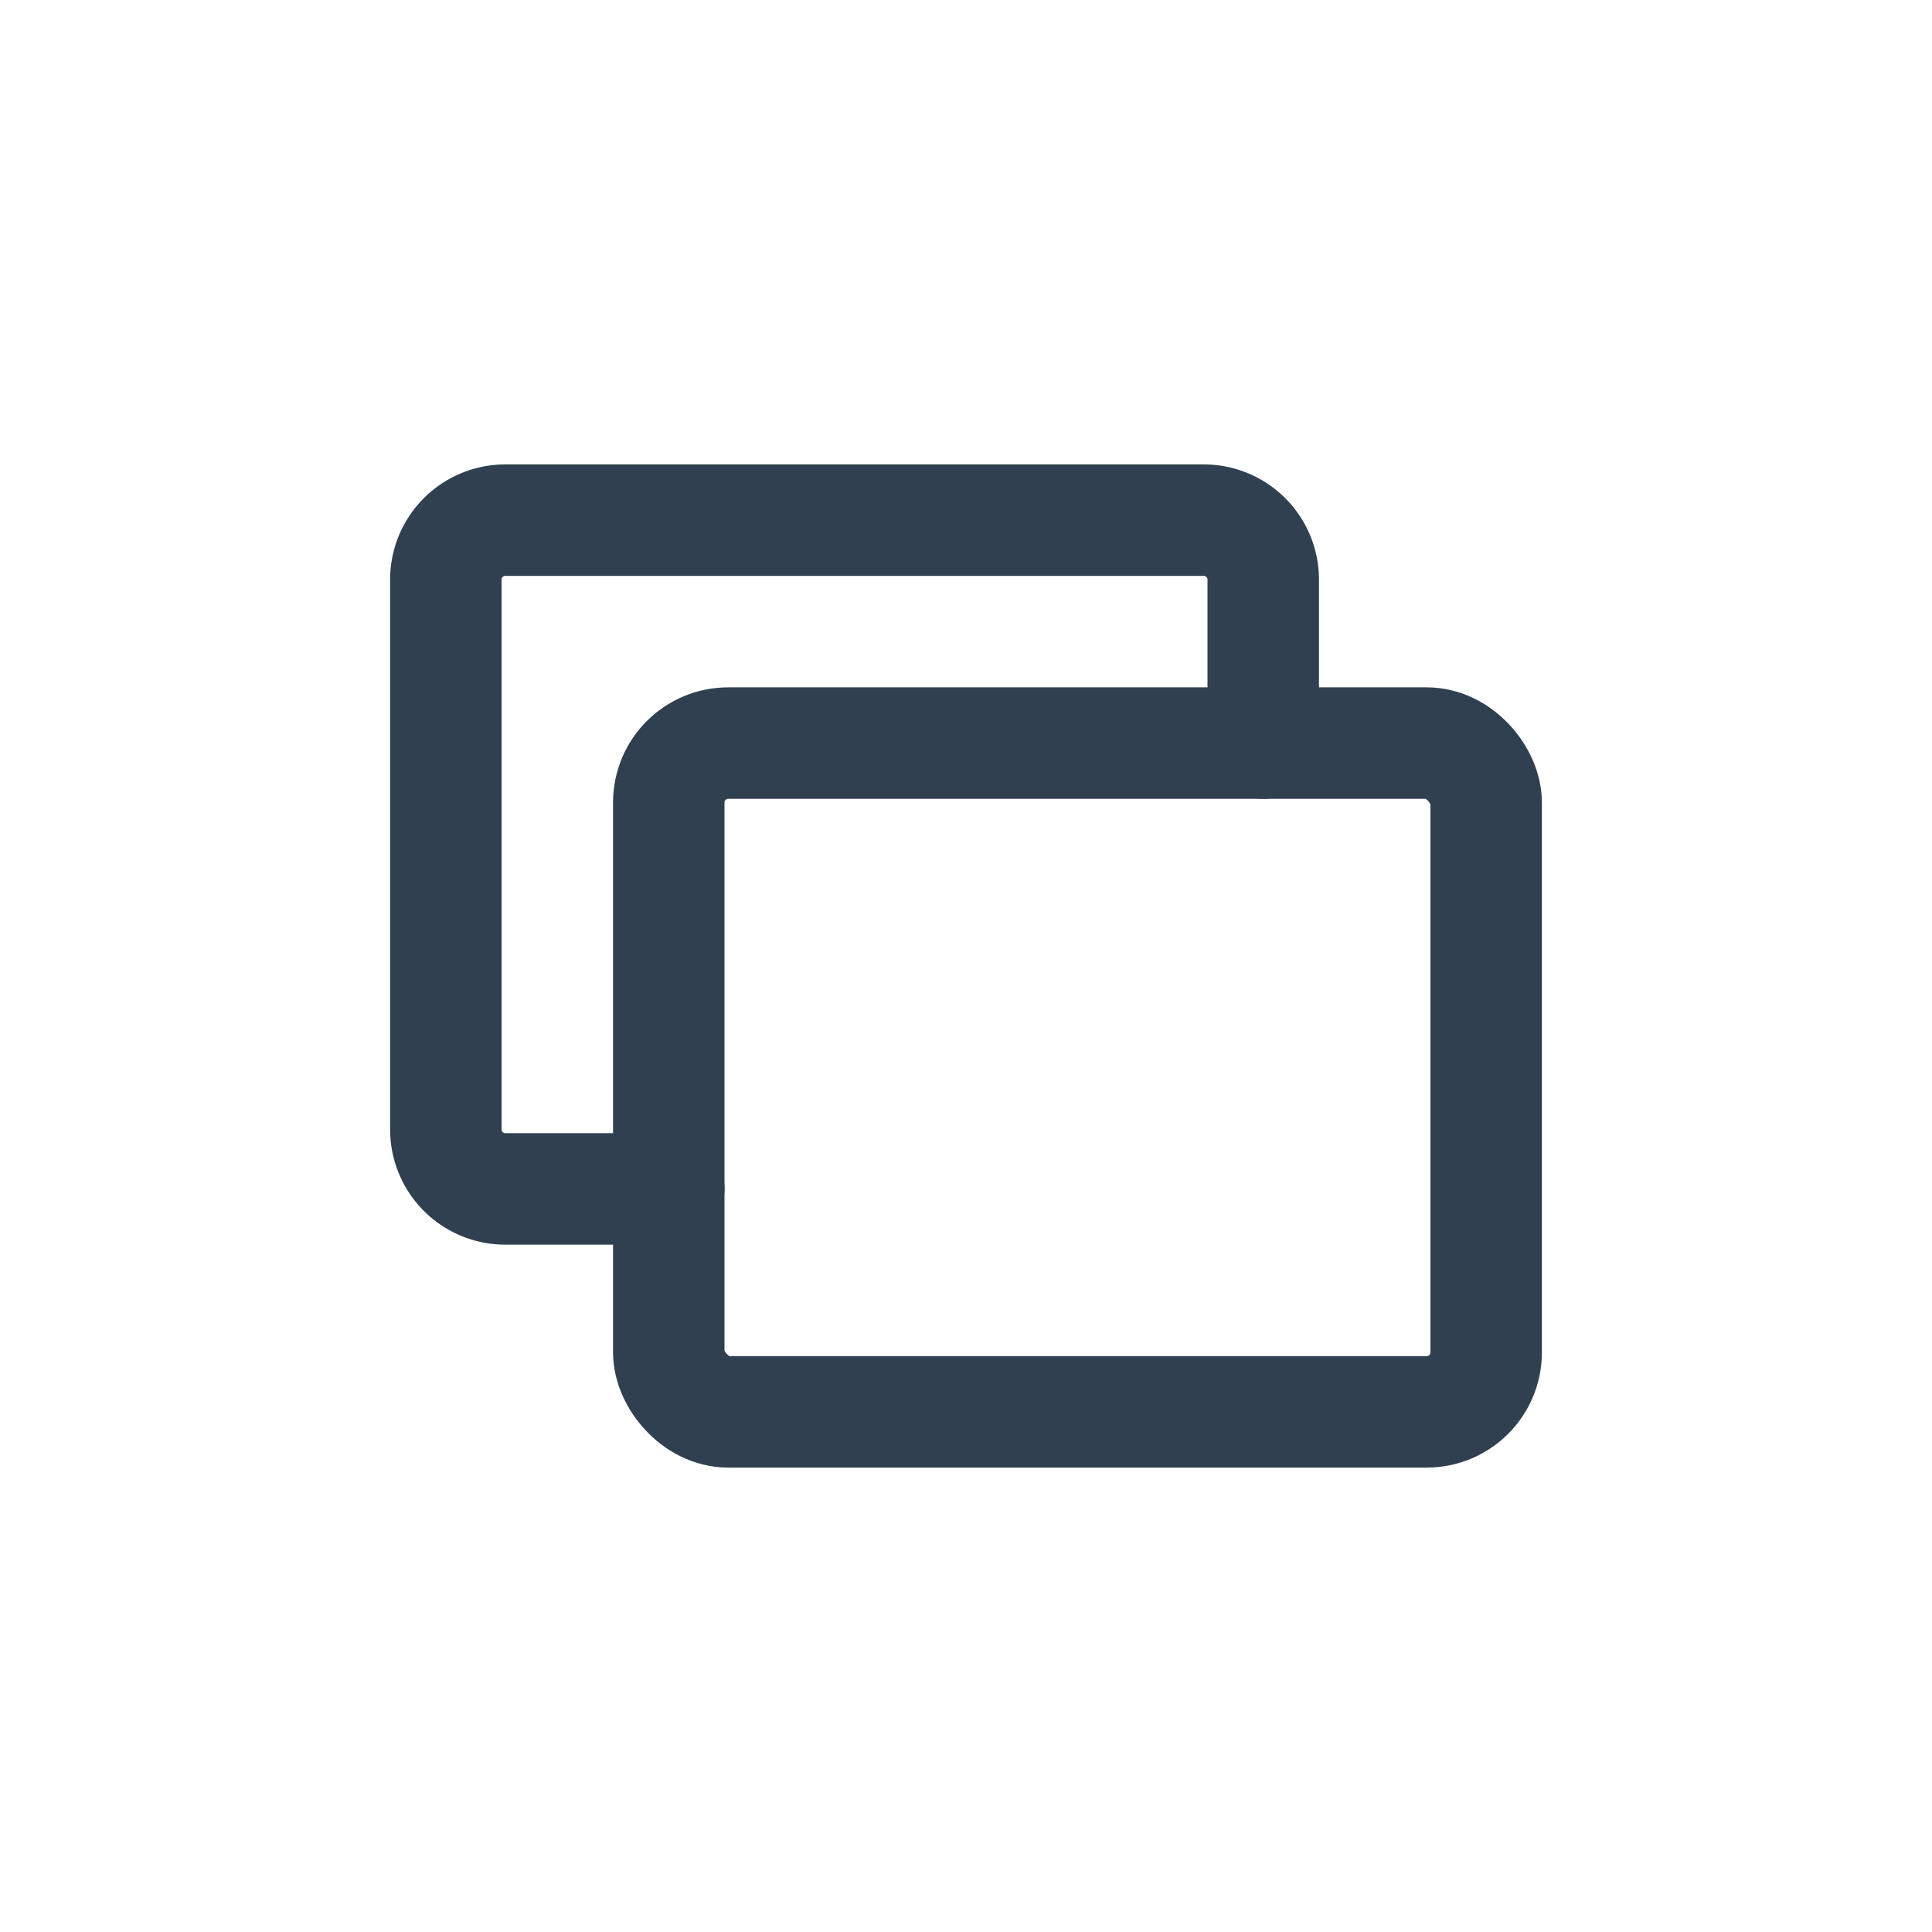
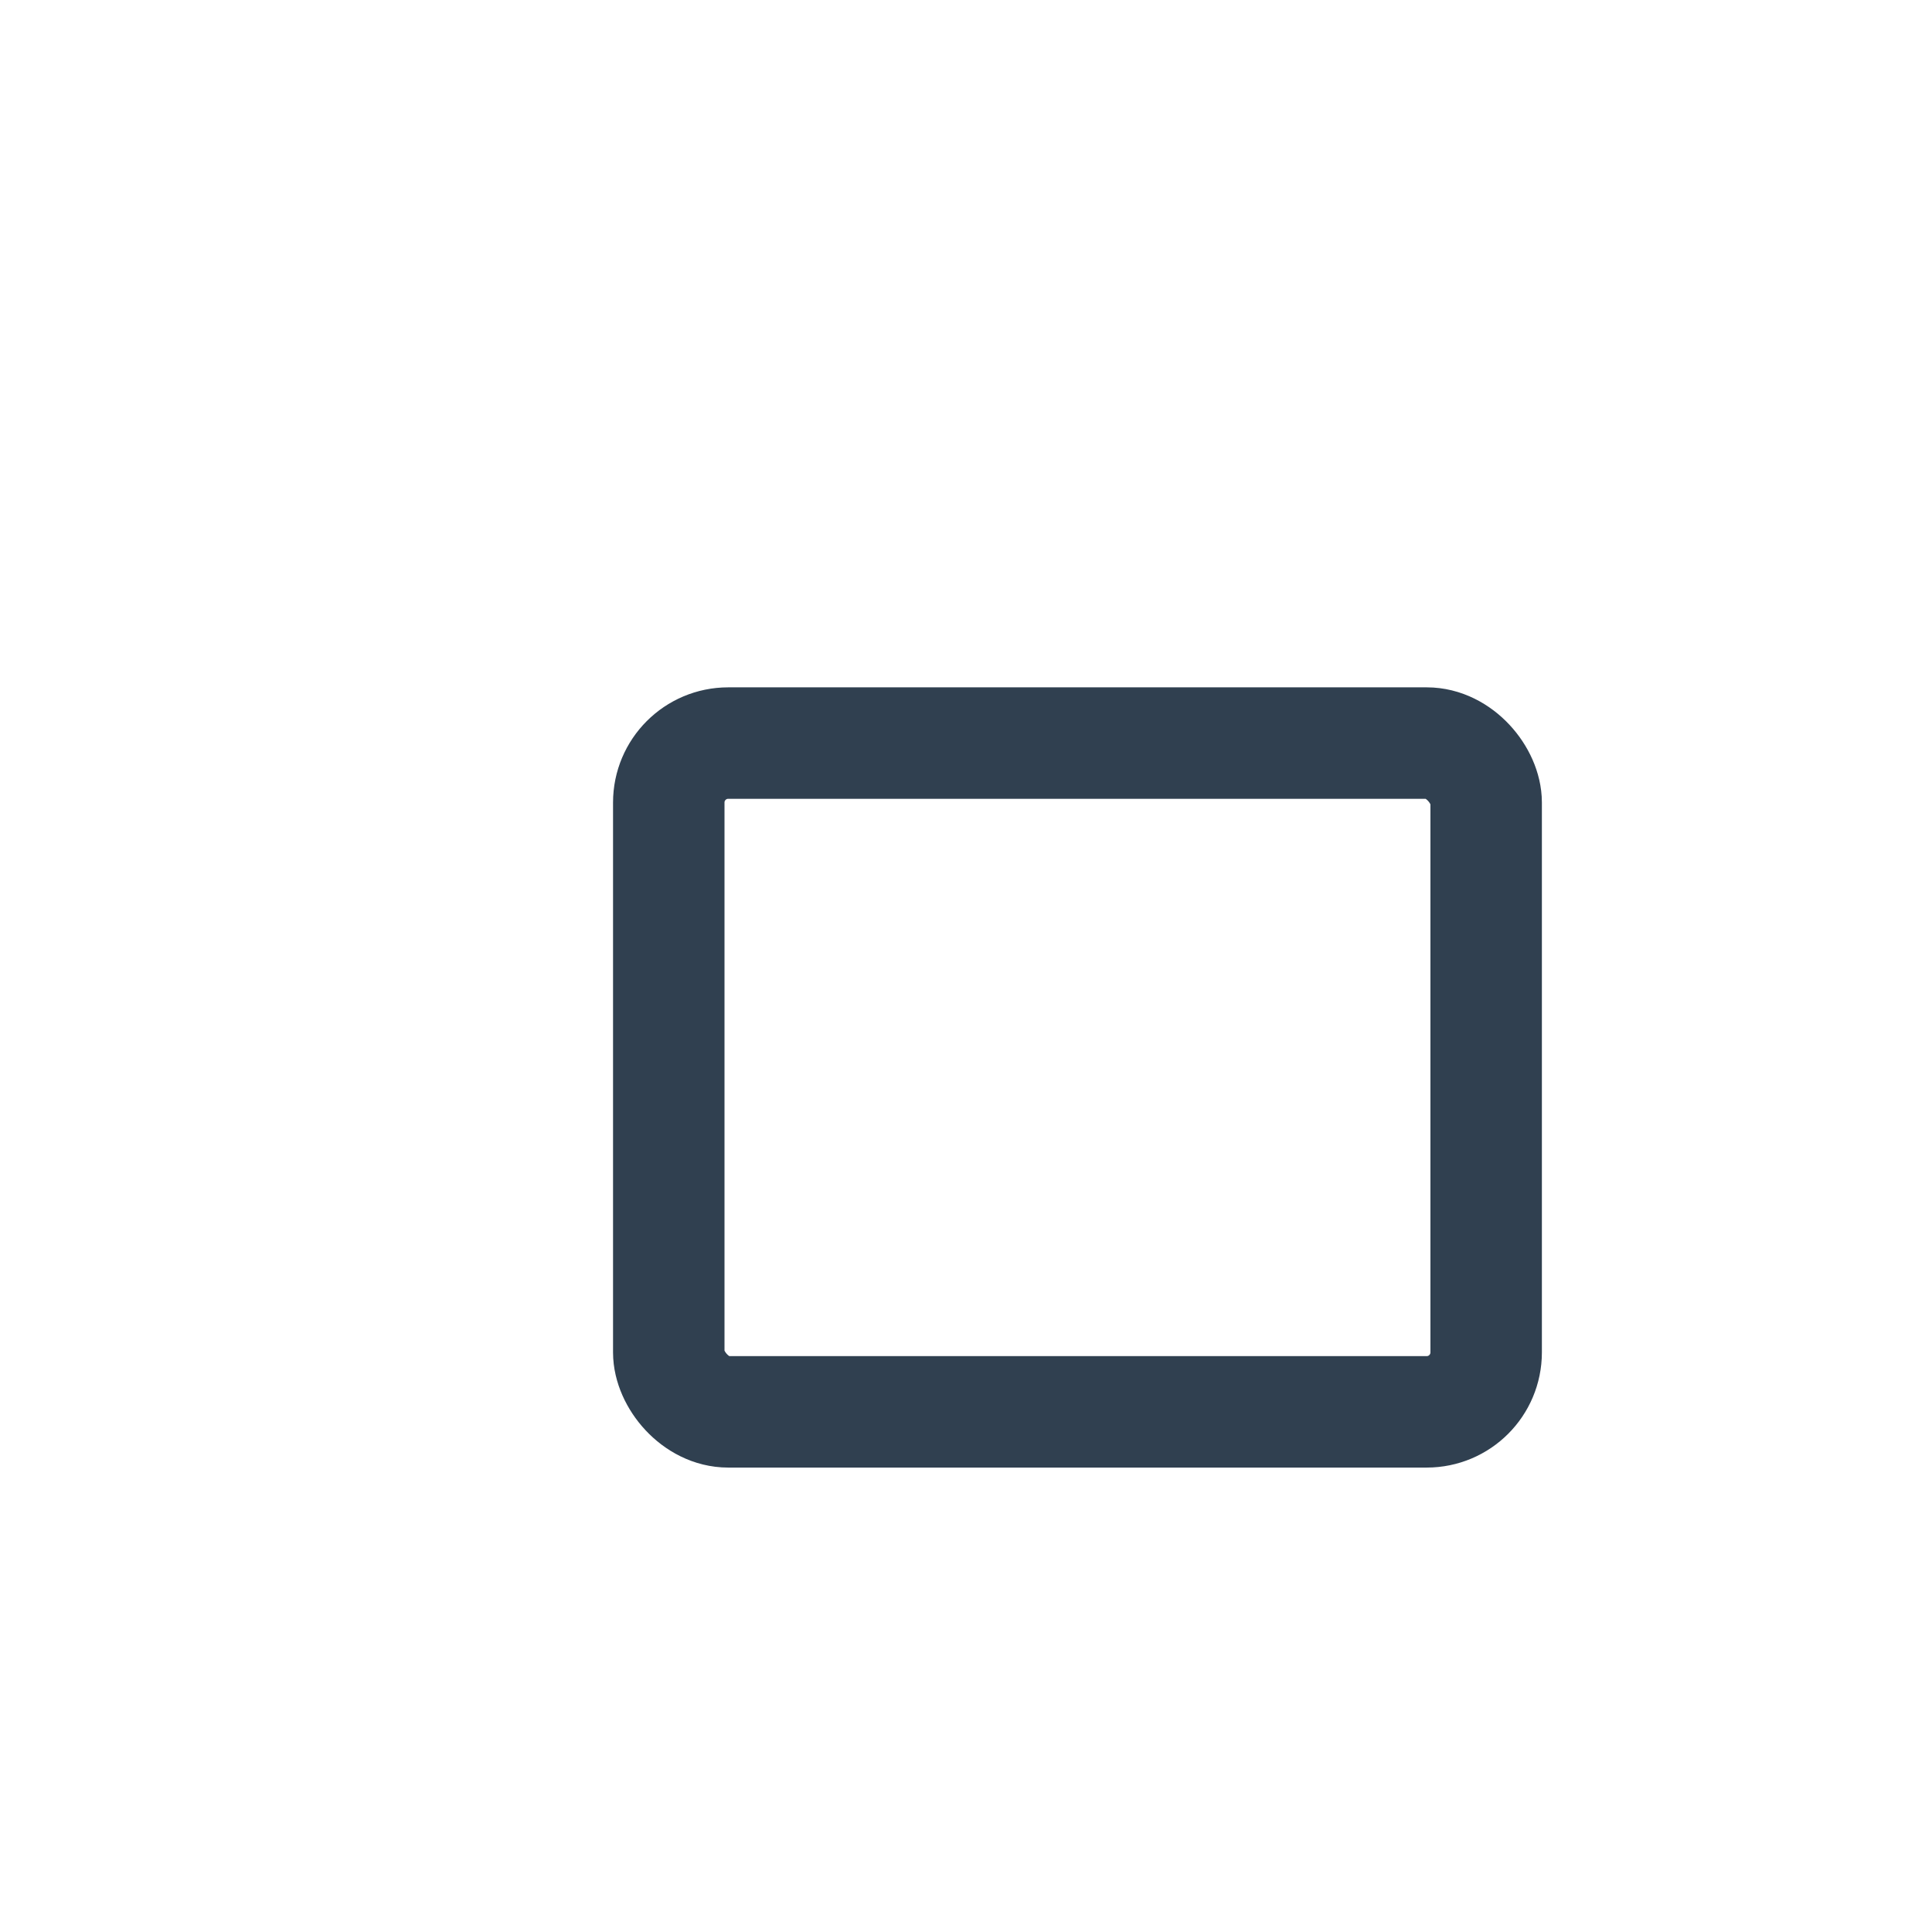
<svg xmlns="http://www.w3.org/2000/svg" id="th_color" viewBox="0 0 26 26">
  <defs>
    <style>.cls-1{fill:none;stroke:#304050;stroke-linecap:round;stroke-linejoin:round;stroke-width:1.5px;}</style>
  </defs>
  <rect class="cls-1" x="9" y="10" width="11" height="9" rx="0.8" />
-   <path class="cls-1" d="M17,10V7.8a.8.8,0,0,0-.8-.8H6.8a.8.8,0,0,0-.8.8v7.4a.8.8,0,0,0,.8.8H9" />
</svg>